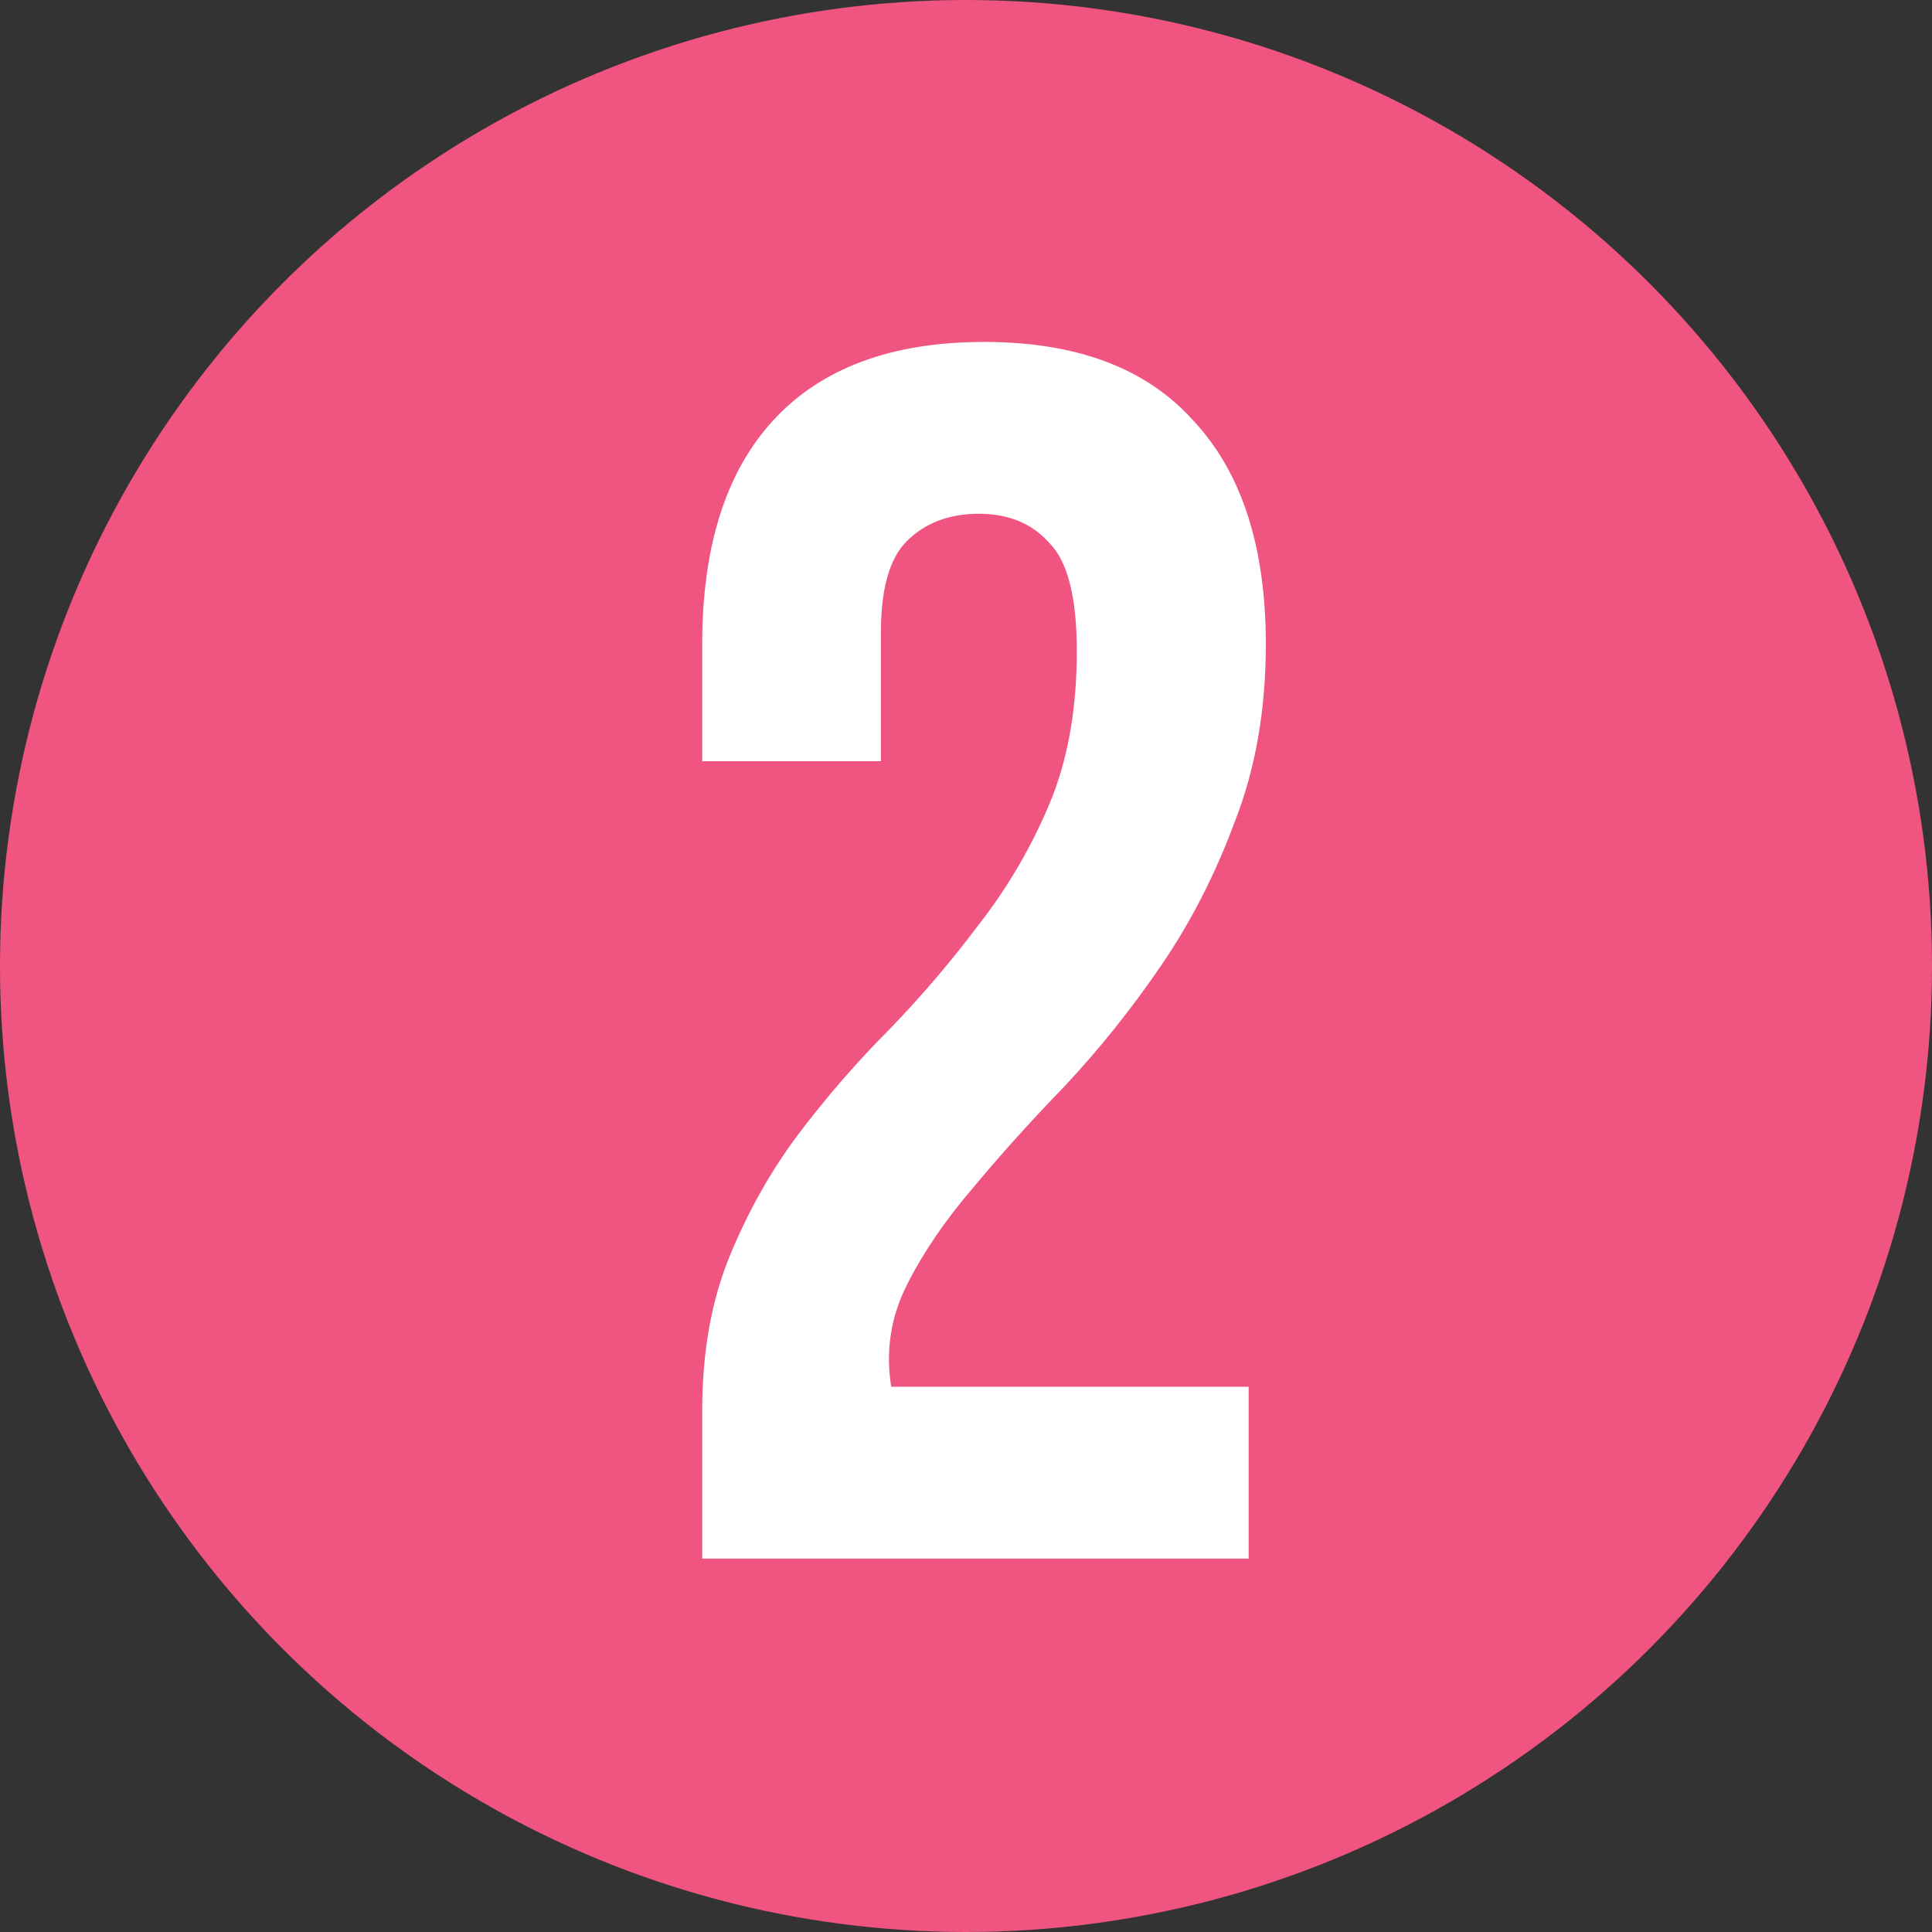
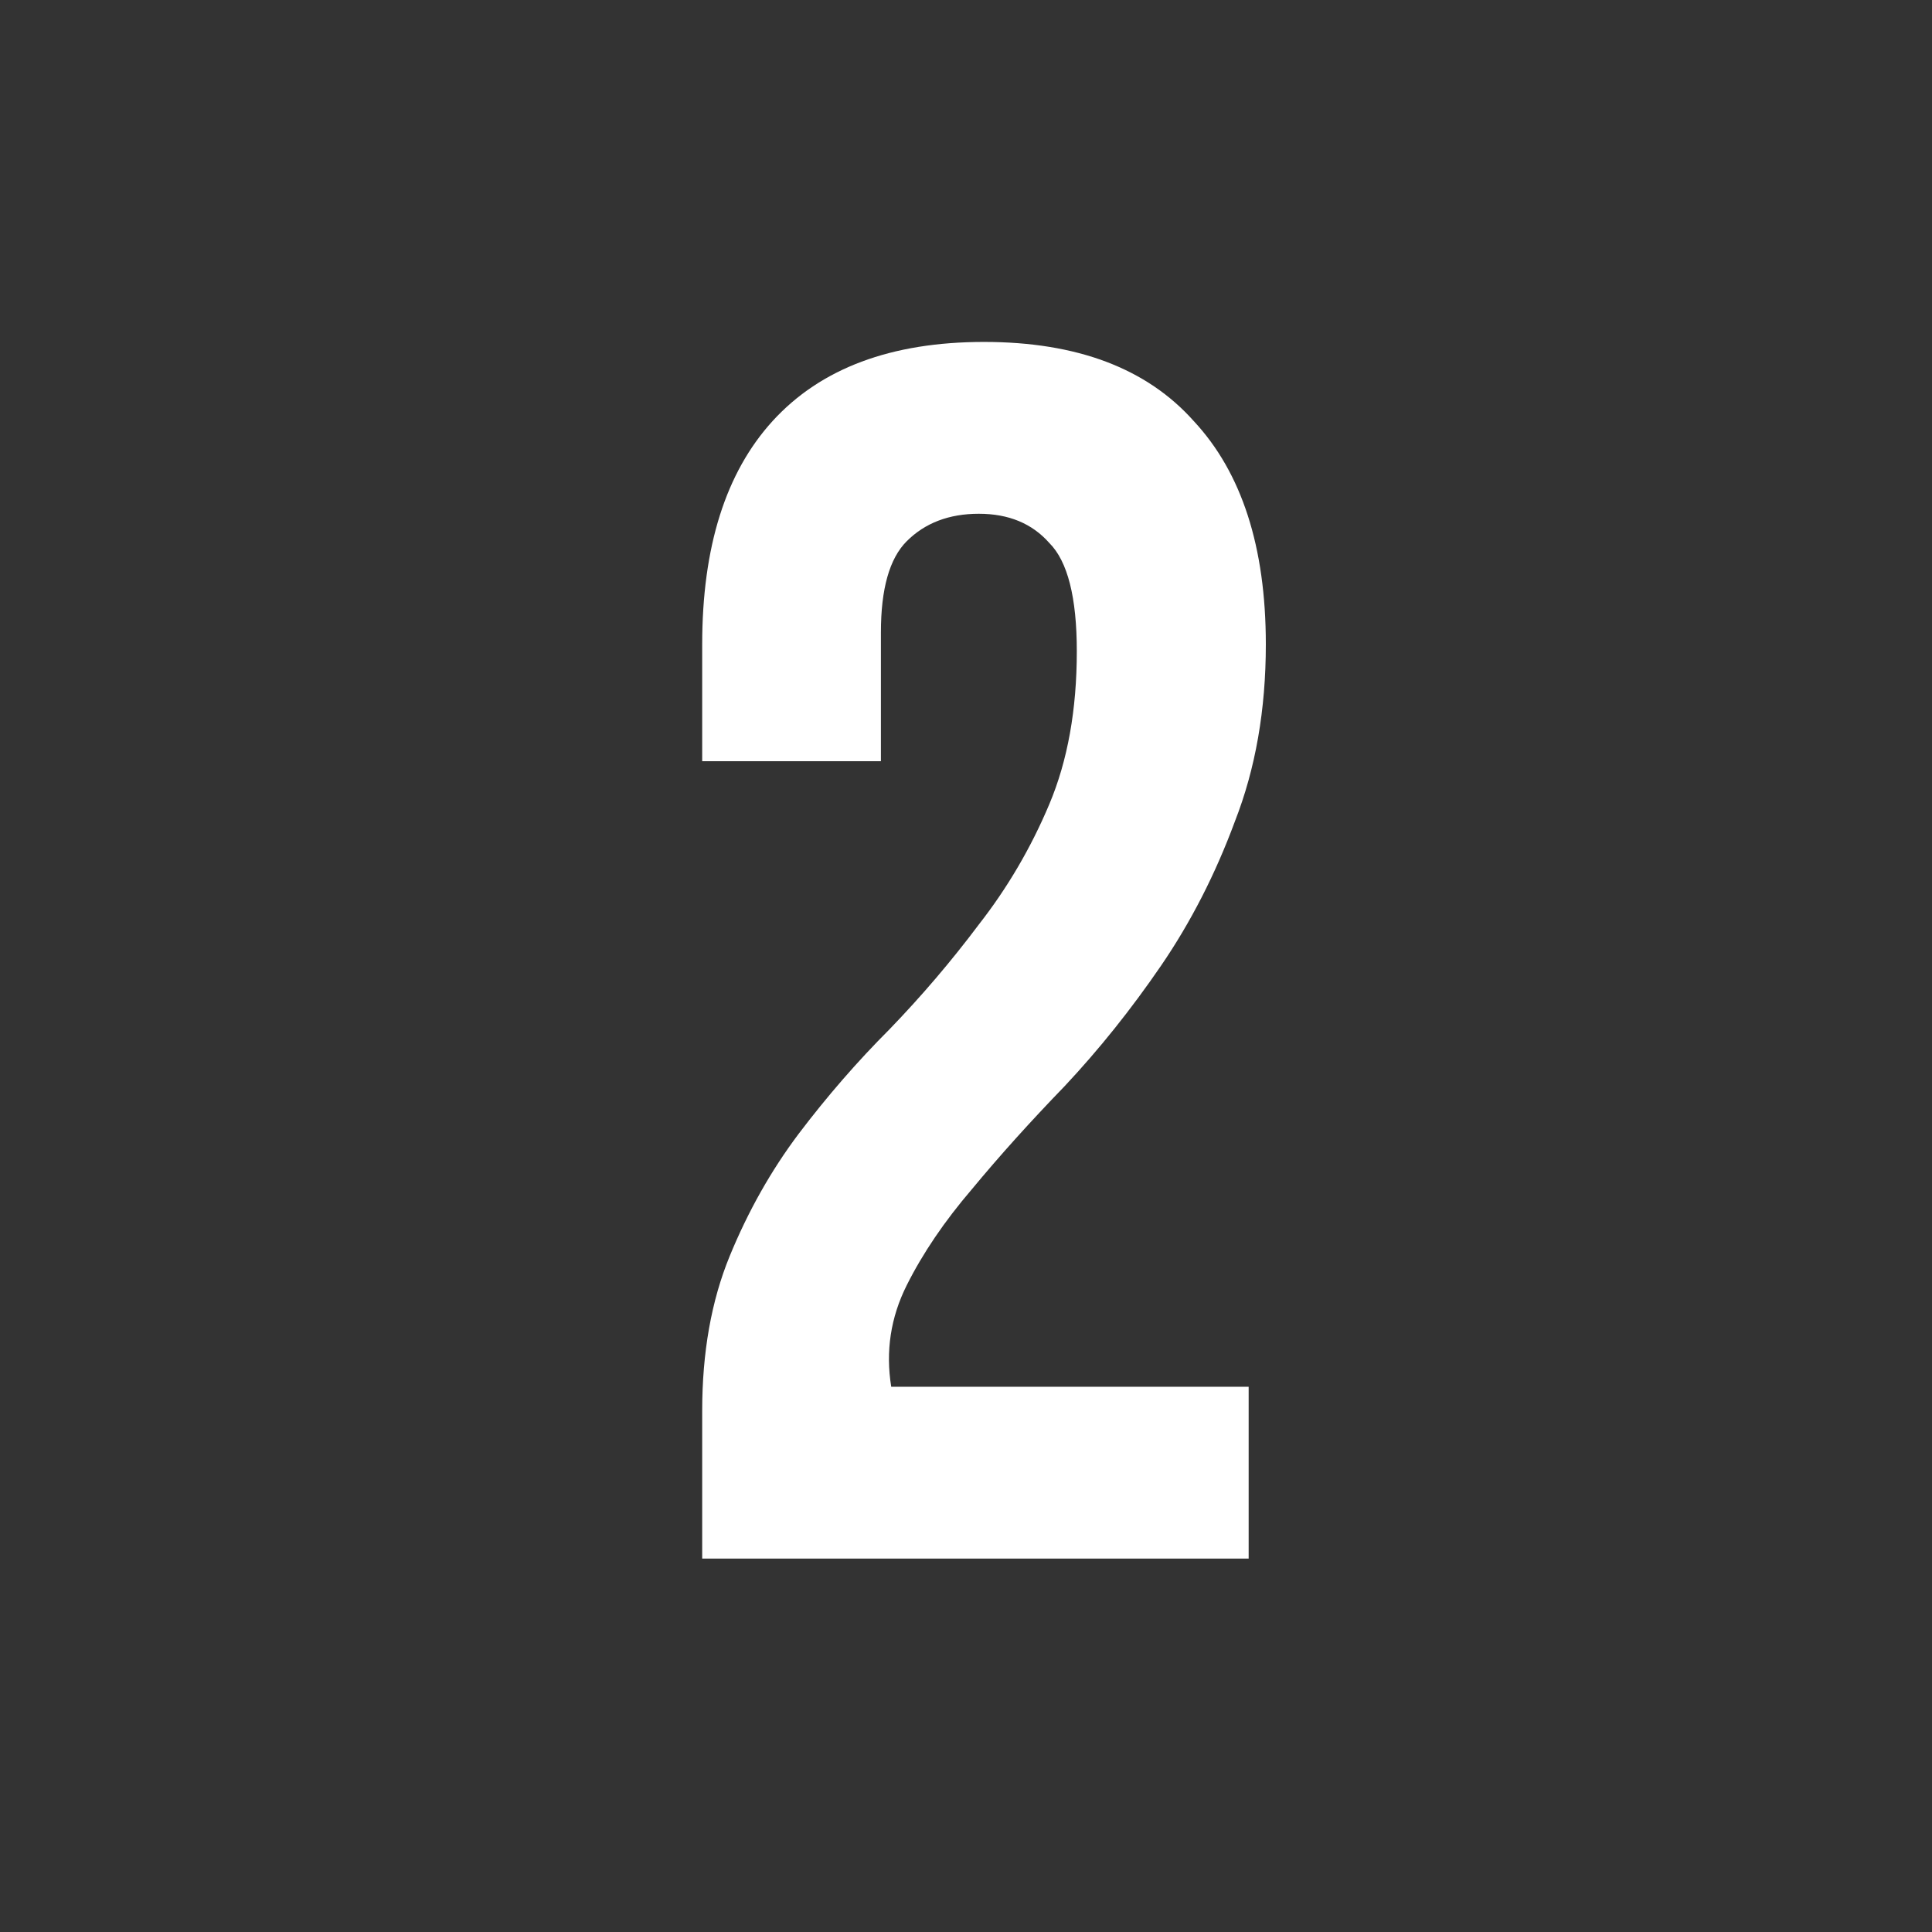
<svg xmlns="http://www.w3.org/2000/svg" width="119" height="119" viewBox="0 0 119 119" fill="none">
  <rect x="0" y="0" width="119" height="119" fill="#333333" stroke="none" />
-   <circle cx="59.5" cy="59.5" r="59.5" fill="#F05581" />
  <path d="M66.325 40.113C66.325 36.797 65.761 34.574 64.632 33.445C63.573 32.245 62.127 31.645 60.292 31.645C58.457 31.645 56.975 32.21 55.846 33.339C54.788 34.398 54.259 36.267 54.259 38.949V46.887H43.251V39.69C43.251 33.692 44.697 29.105 47.59 25.93C50.554 22.684 54.894 21.061 60.609 21.061C66.325 21.061 70.629 22.684 73.523 25.93C76.486 29.105 77.968 33.692 77.968 39.69C77.968 43.712 77.333 47.346 76.063 50.592C74.863 53.838 73.346 56.802 71.512 59.483C69.677 62.164 67.701 64.634 65.584 66.892C63.467 69.08 61.562 71.197 59.868 73.243C58.175 75.219 56.834 77.195 55.846 79.171C54.858 81.146 54.541 83.228 54.894 85.415H76.91V96H43.251V86.897C43.251 83.299 43.815 80.123 44.944 77.371C46.073 74.619 47.484 72.114 49.178 69.856C50.942 67.527 52.812 65.375 54.788 63.399C56.764 61.353 58.598 59.201 60.292 56.943C62.056 54.685 63.503 52.215 64.632 49.533C65.761 46.852 66.325 43.712 66.325 40.113Z" fill="white" />
</svg>